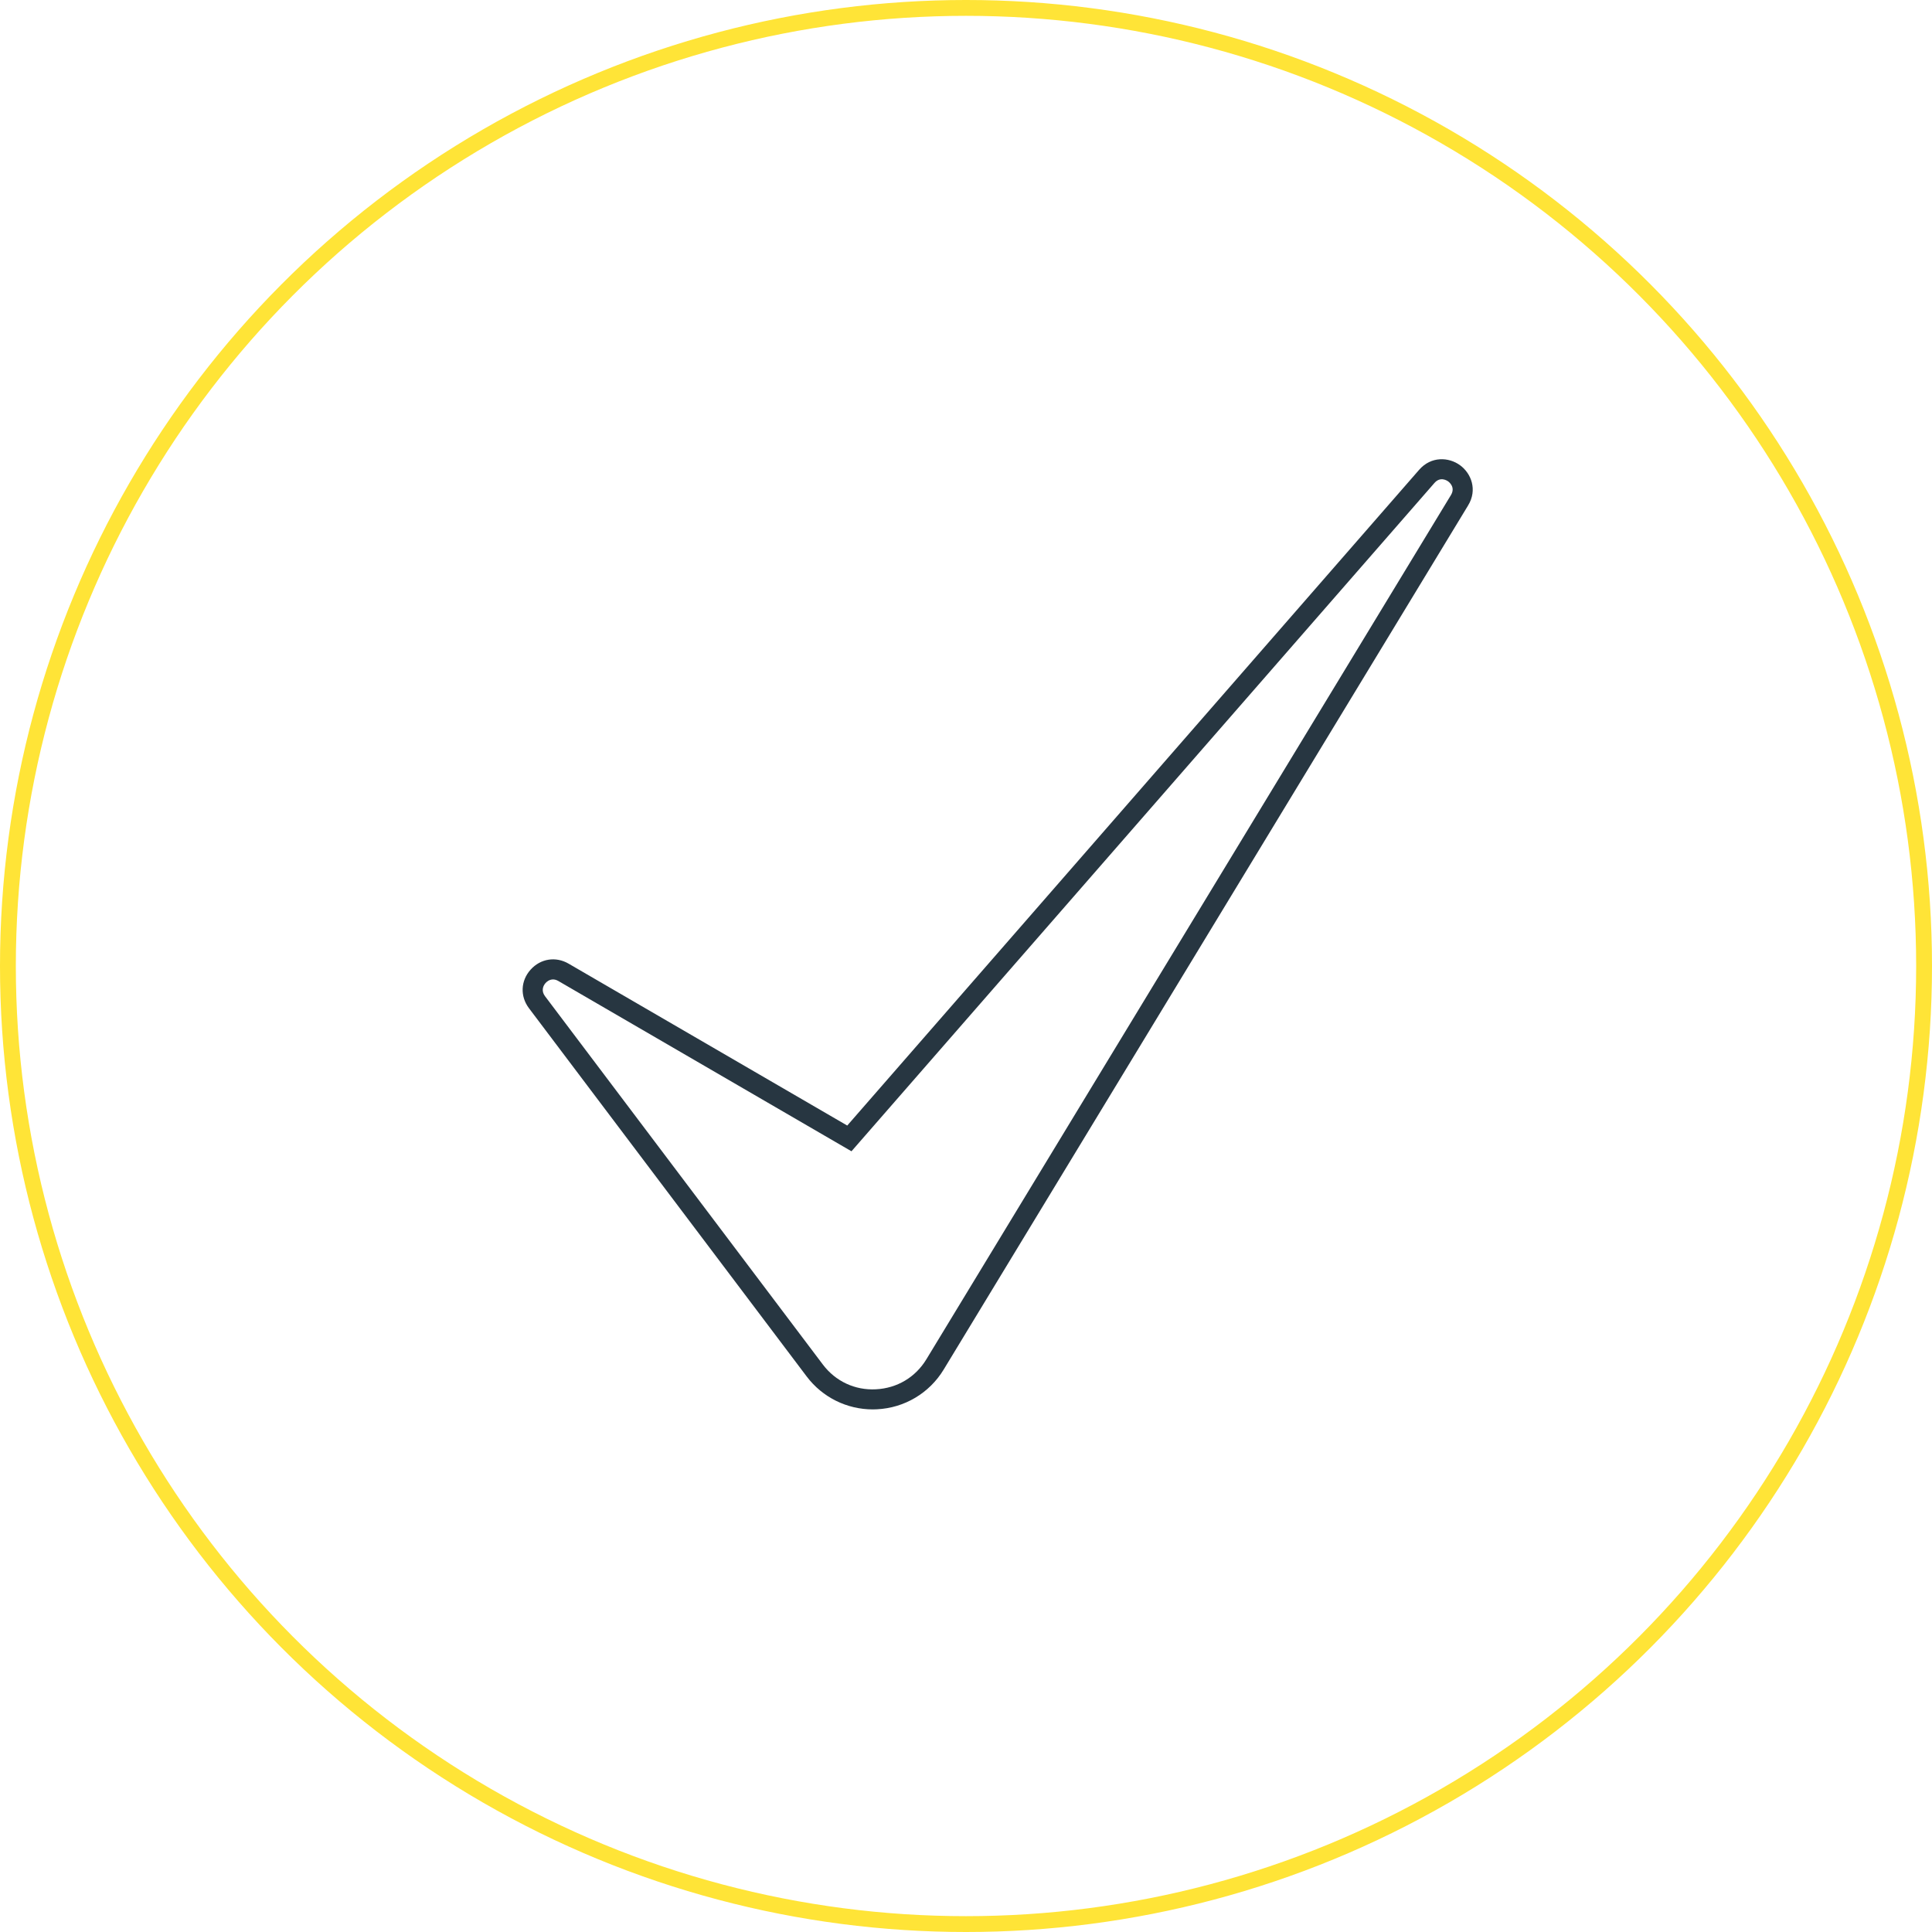
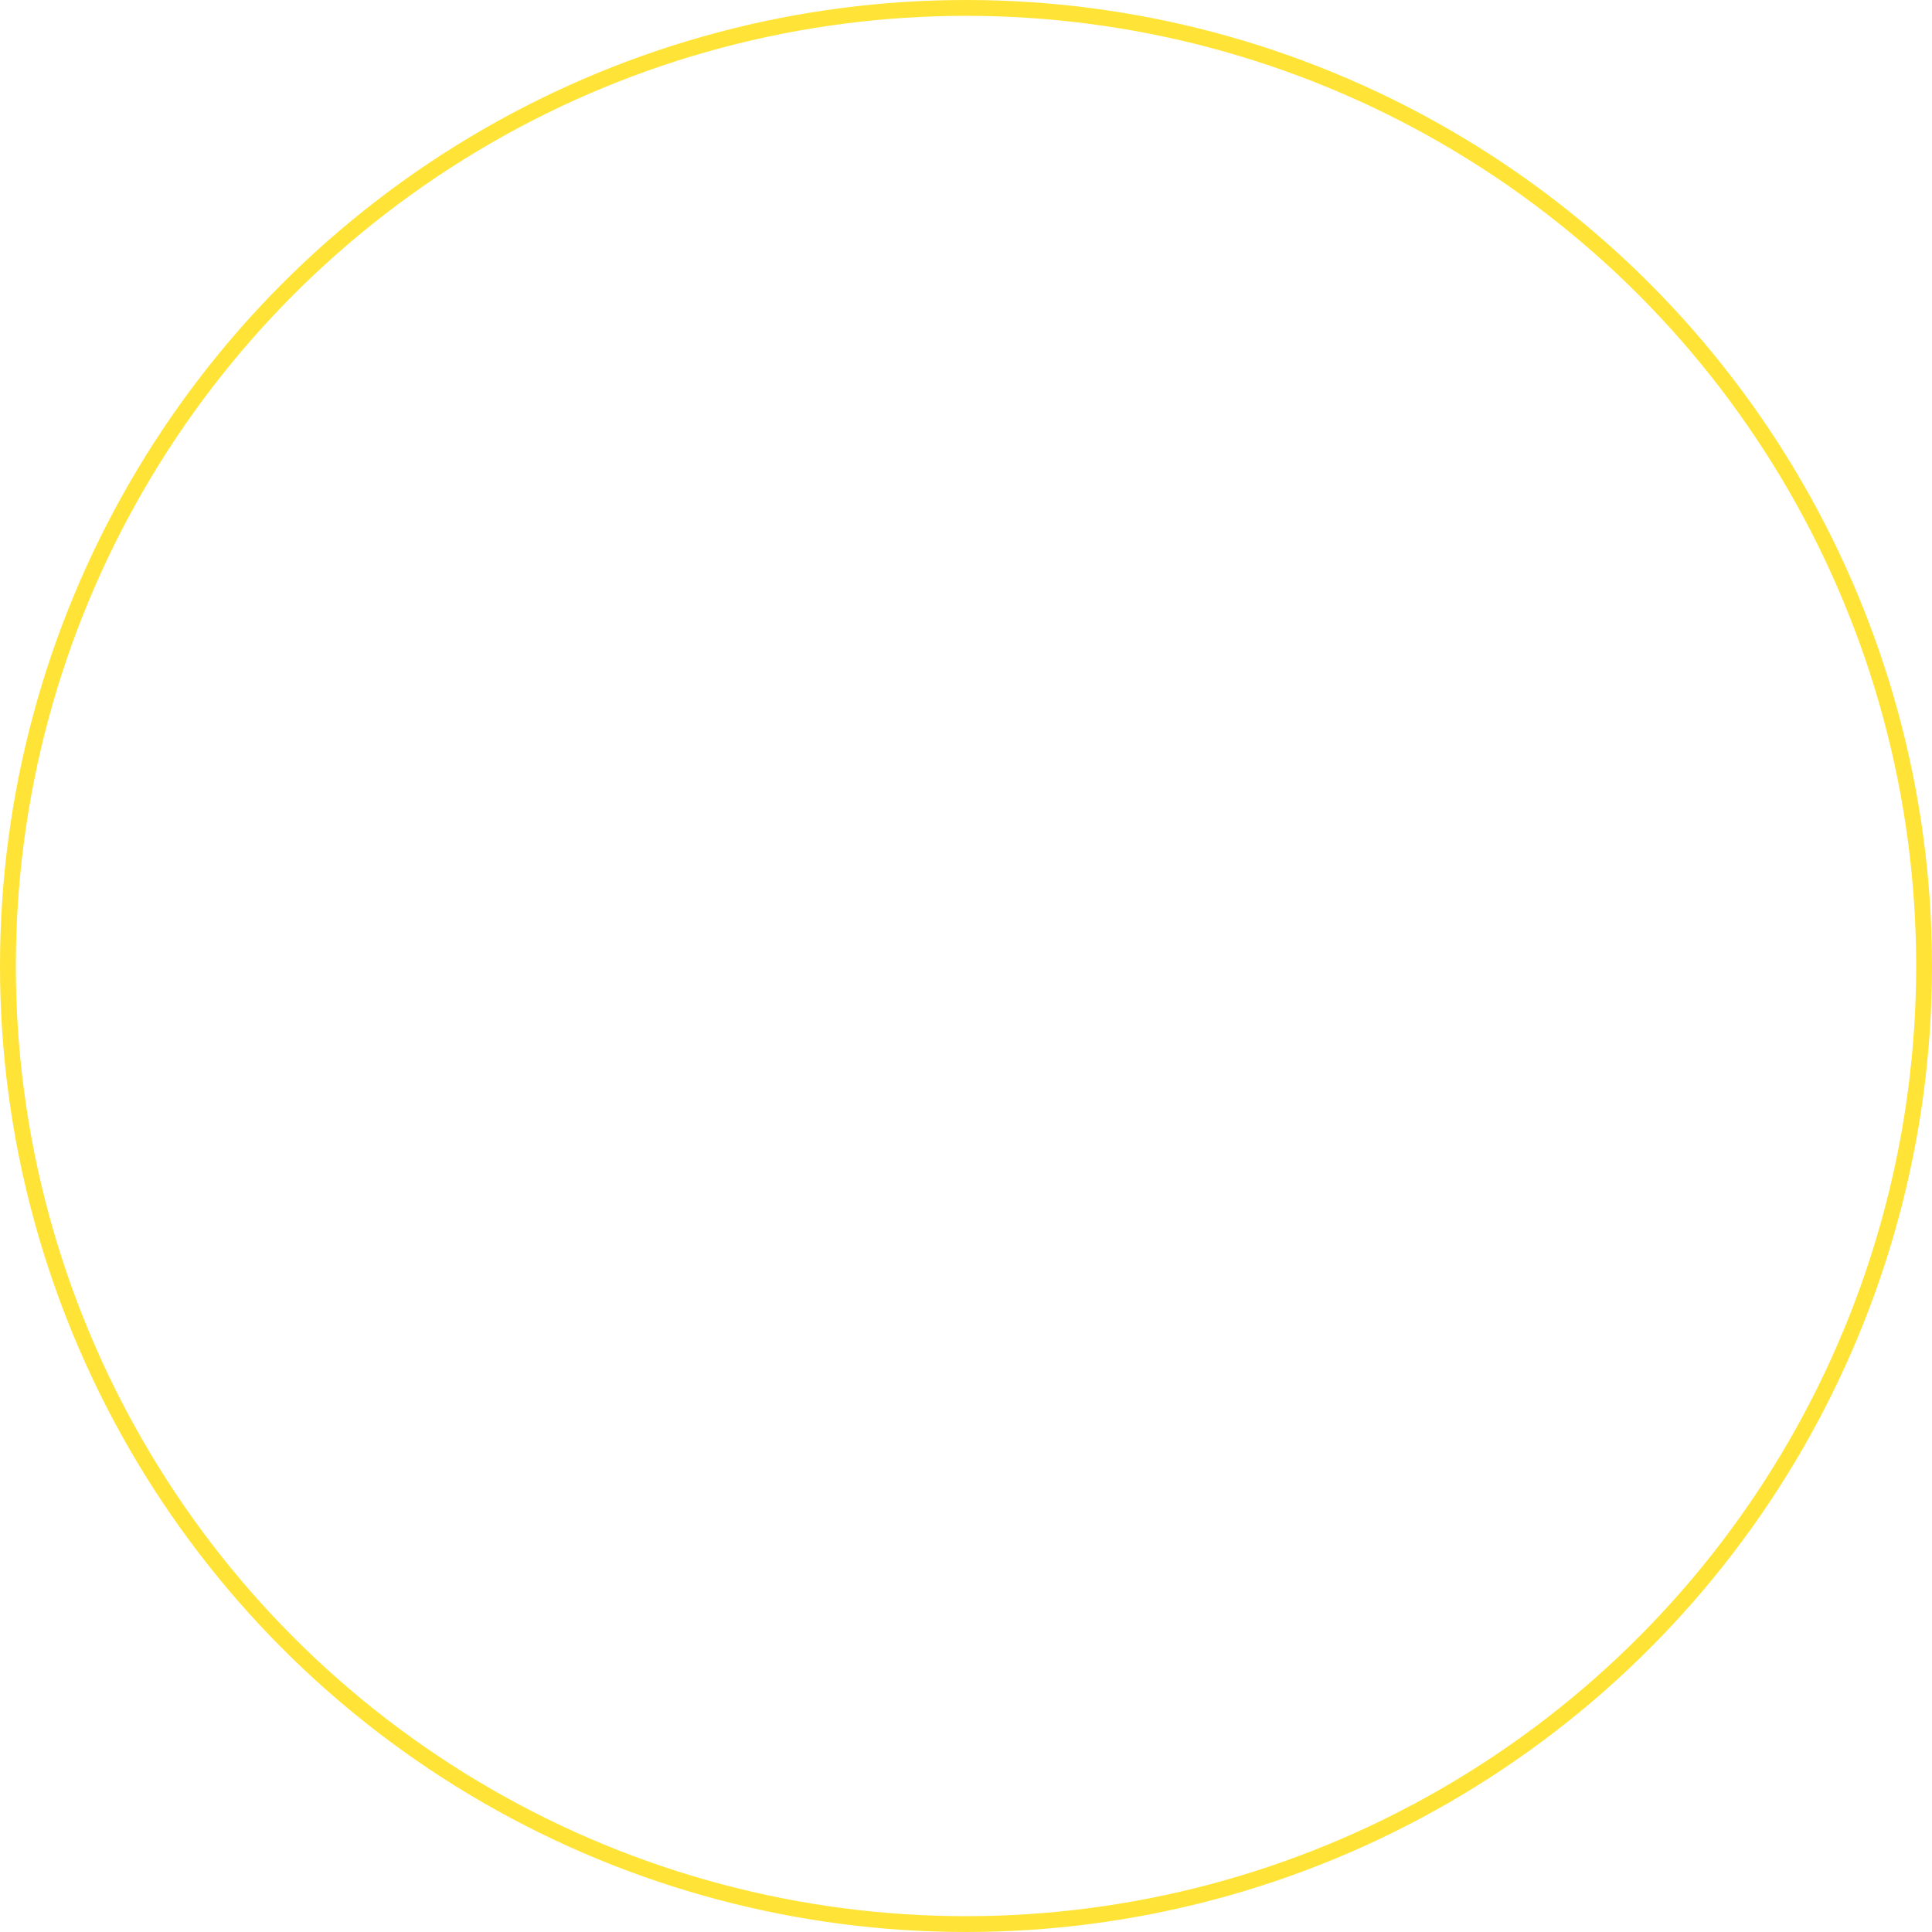
<svg xmlns="http://www.w3.org/2000/svg" width="122" height="122" viewBox="0 0 122 122" fill="none">
  <circle cx="61" cy="61" r="60.5" stroke="#FFE437" />
  <g clip-path="url(#clip0_325_470)">
-     <path d="M55.116 89C53.476 89 51.933 88.236 50.942 86.923L33.398 63.66C32.835 62.908 32.877 61.933 33.504 61.233C34.131 60.532 35.097 60.38 35.907 60.853L53.501 71.075L89.614 29.667C90.373 28.797 91.487 28.861 92.195 29.376C92.902 29.89 93.309 30.929 92.707 31.916L59.587 86.489C58.688 87.97 57.116 88.907 55.379 88.992C55.29 88.996 55.201 89 55.116 89ZM34.924 61.849C34.678 61.849 34.508 62.009 34.449 62.077C34.275 62.271 34.178 62.587 34.411 62.9L51.959 86.164C52.76 87.227 53.989 87.801 55.315 87.73C56.646 87.662 57.807 86.974 58.498 85.835L91.623 31.262C91.915 30.777 91.529 30.46 91.449 30.401C91.368 30.342 90.949 30.072 90.576 30.503L53.768 72.7L35.263 61.95C35.14 61.878 35.026 61.849 34.924 61.849Z" fill="#273641" />
-   </g>
+     </g>
  <defs>
    <clipPath id="clip0_325_470">
-       <rect width="60" height="60" fill="white" transform="translate(33 29)" />
-     </clipPath>
+       </clipPath>
  </defs>
</svg>